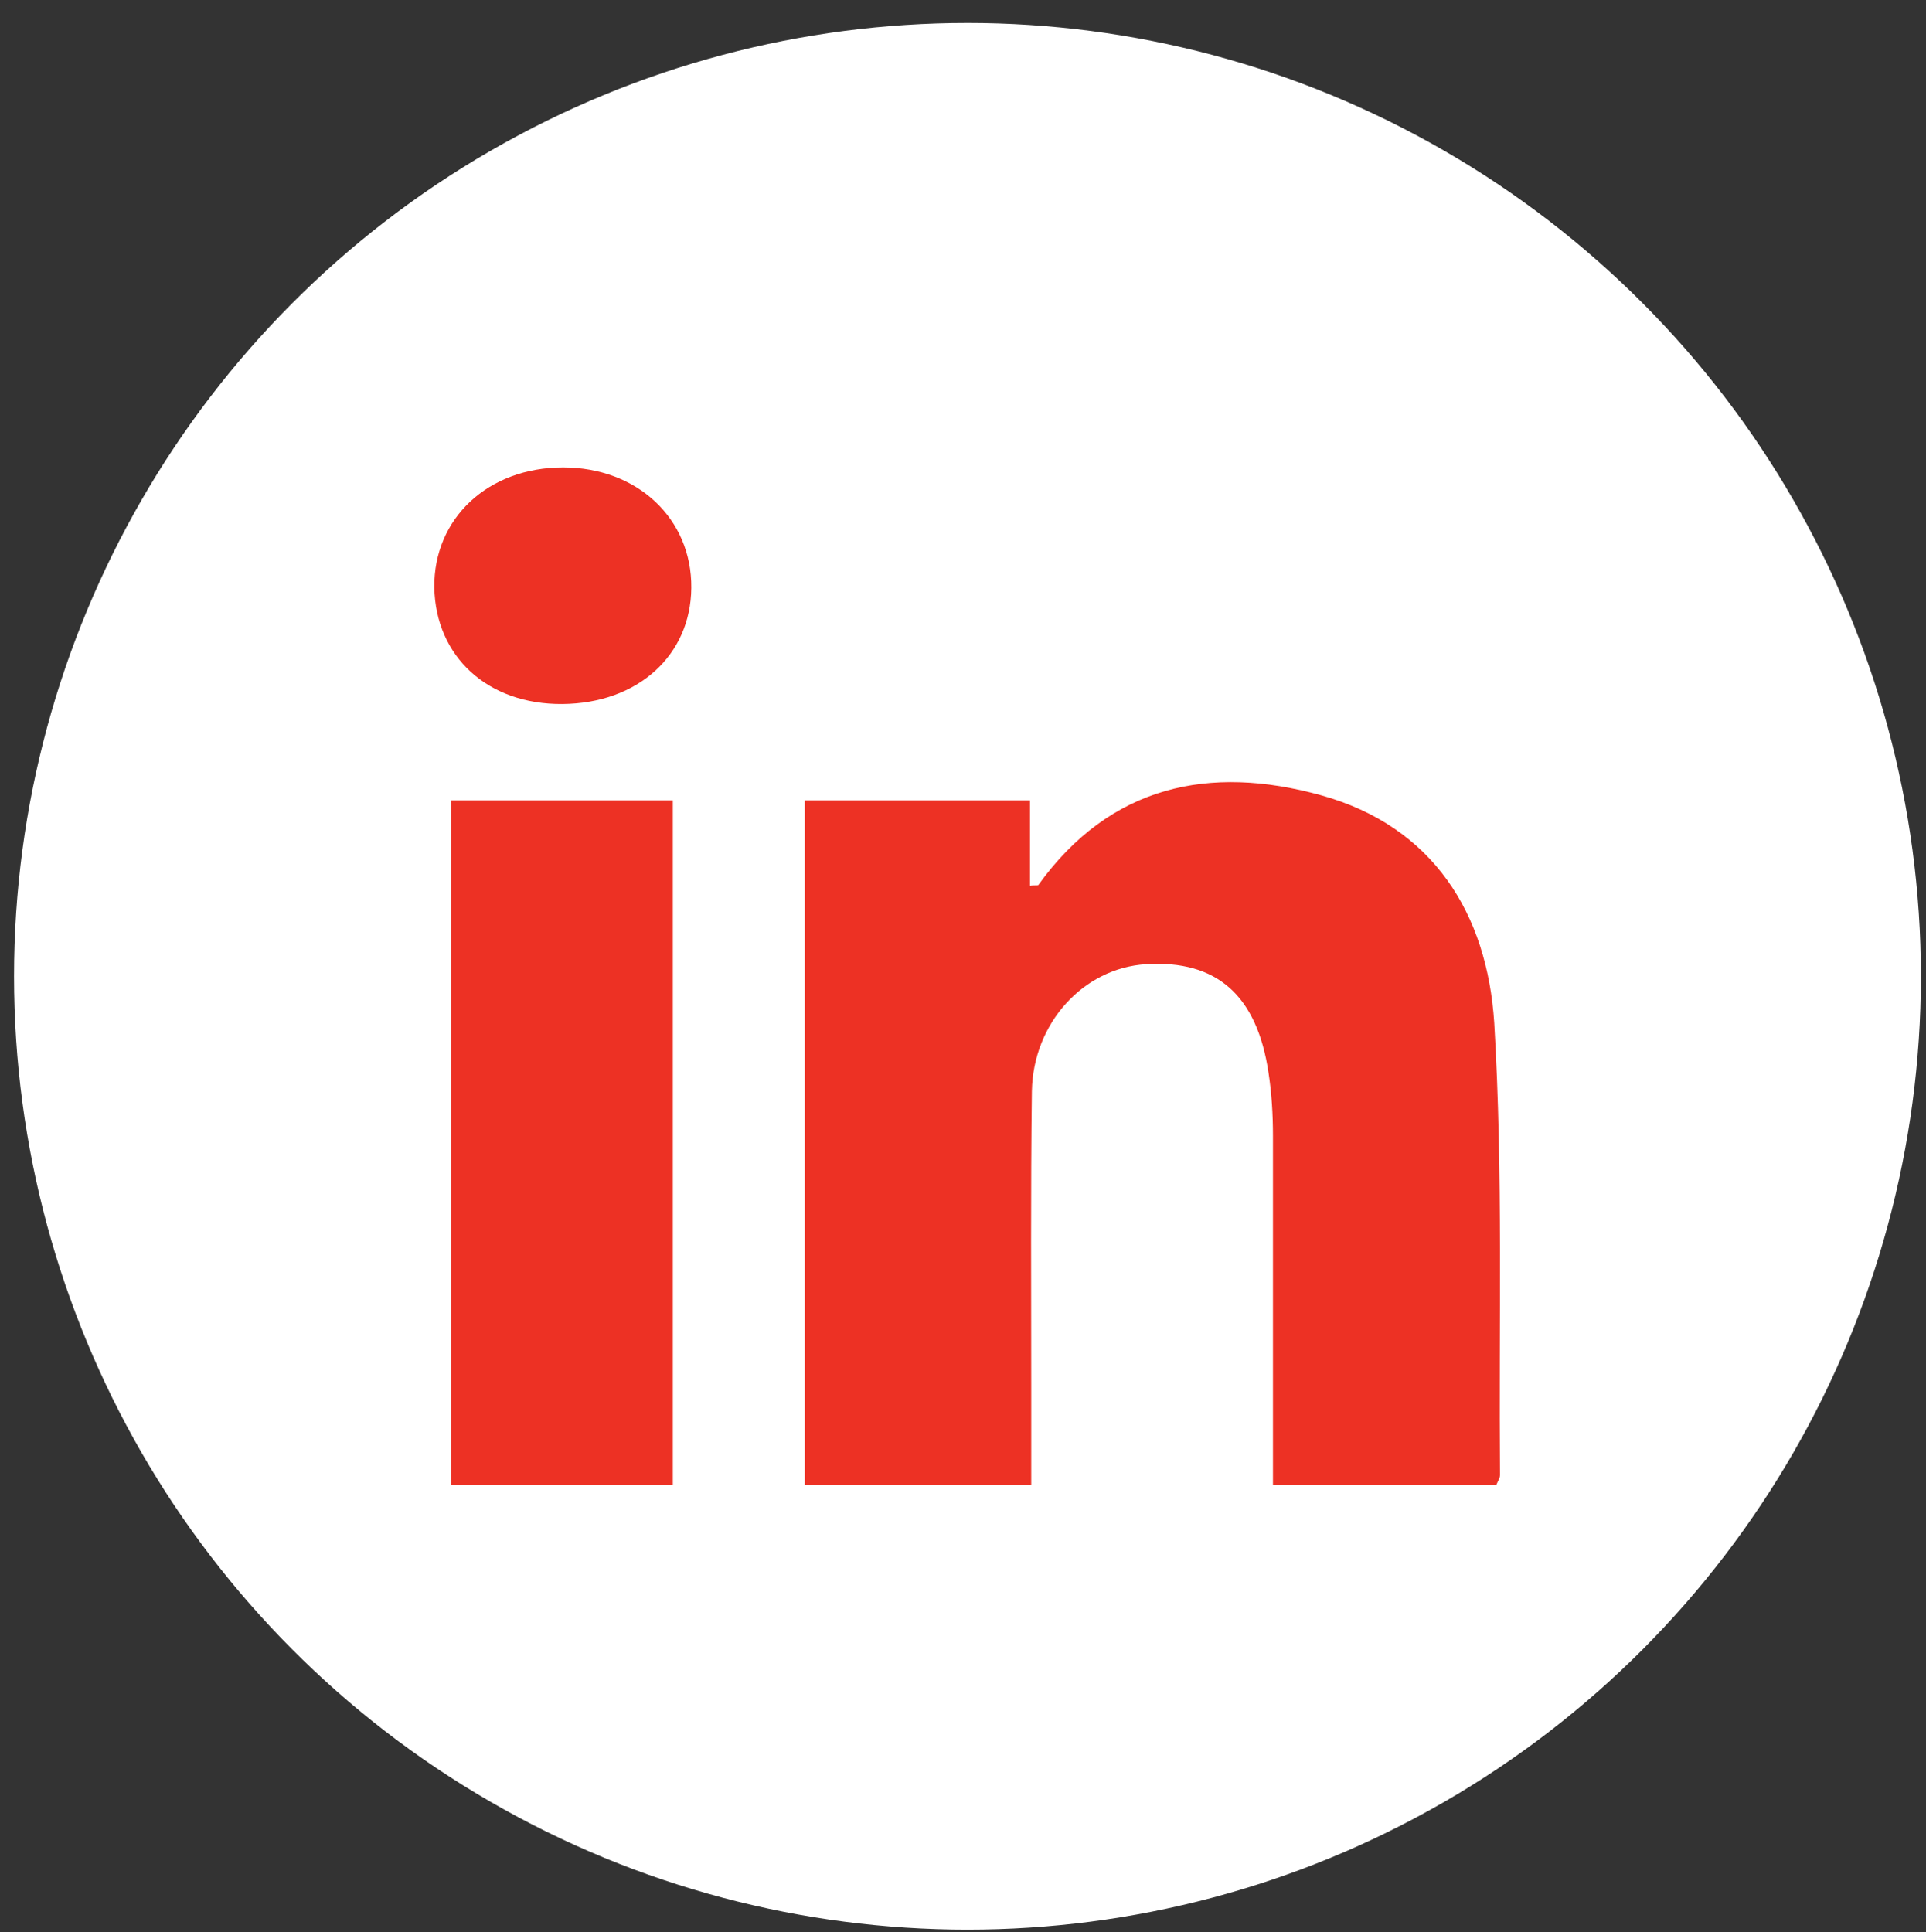
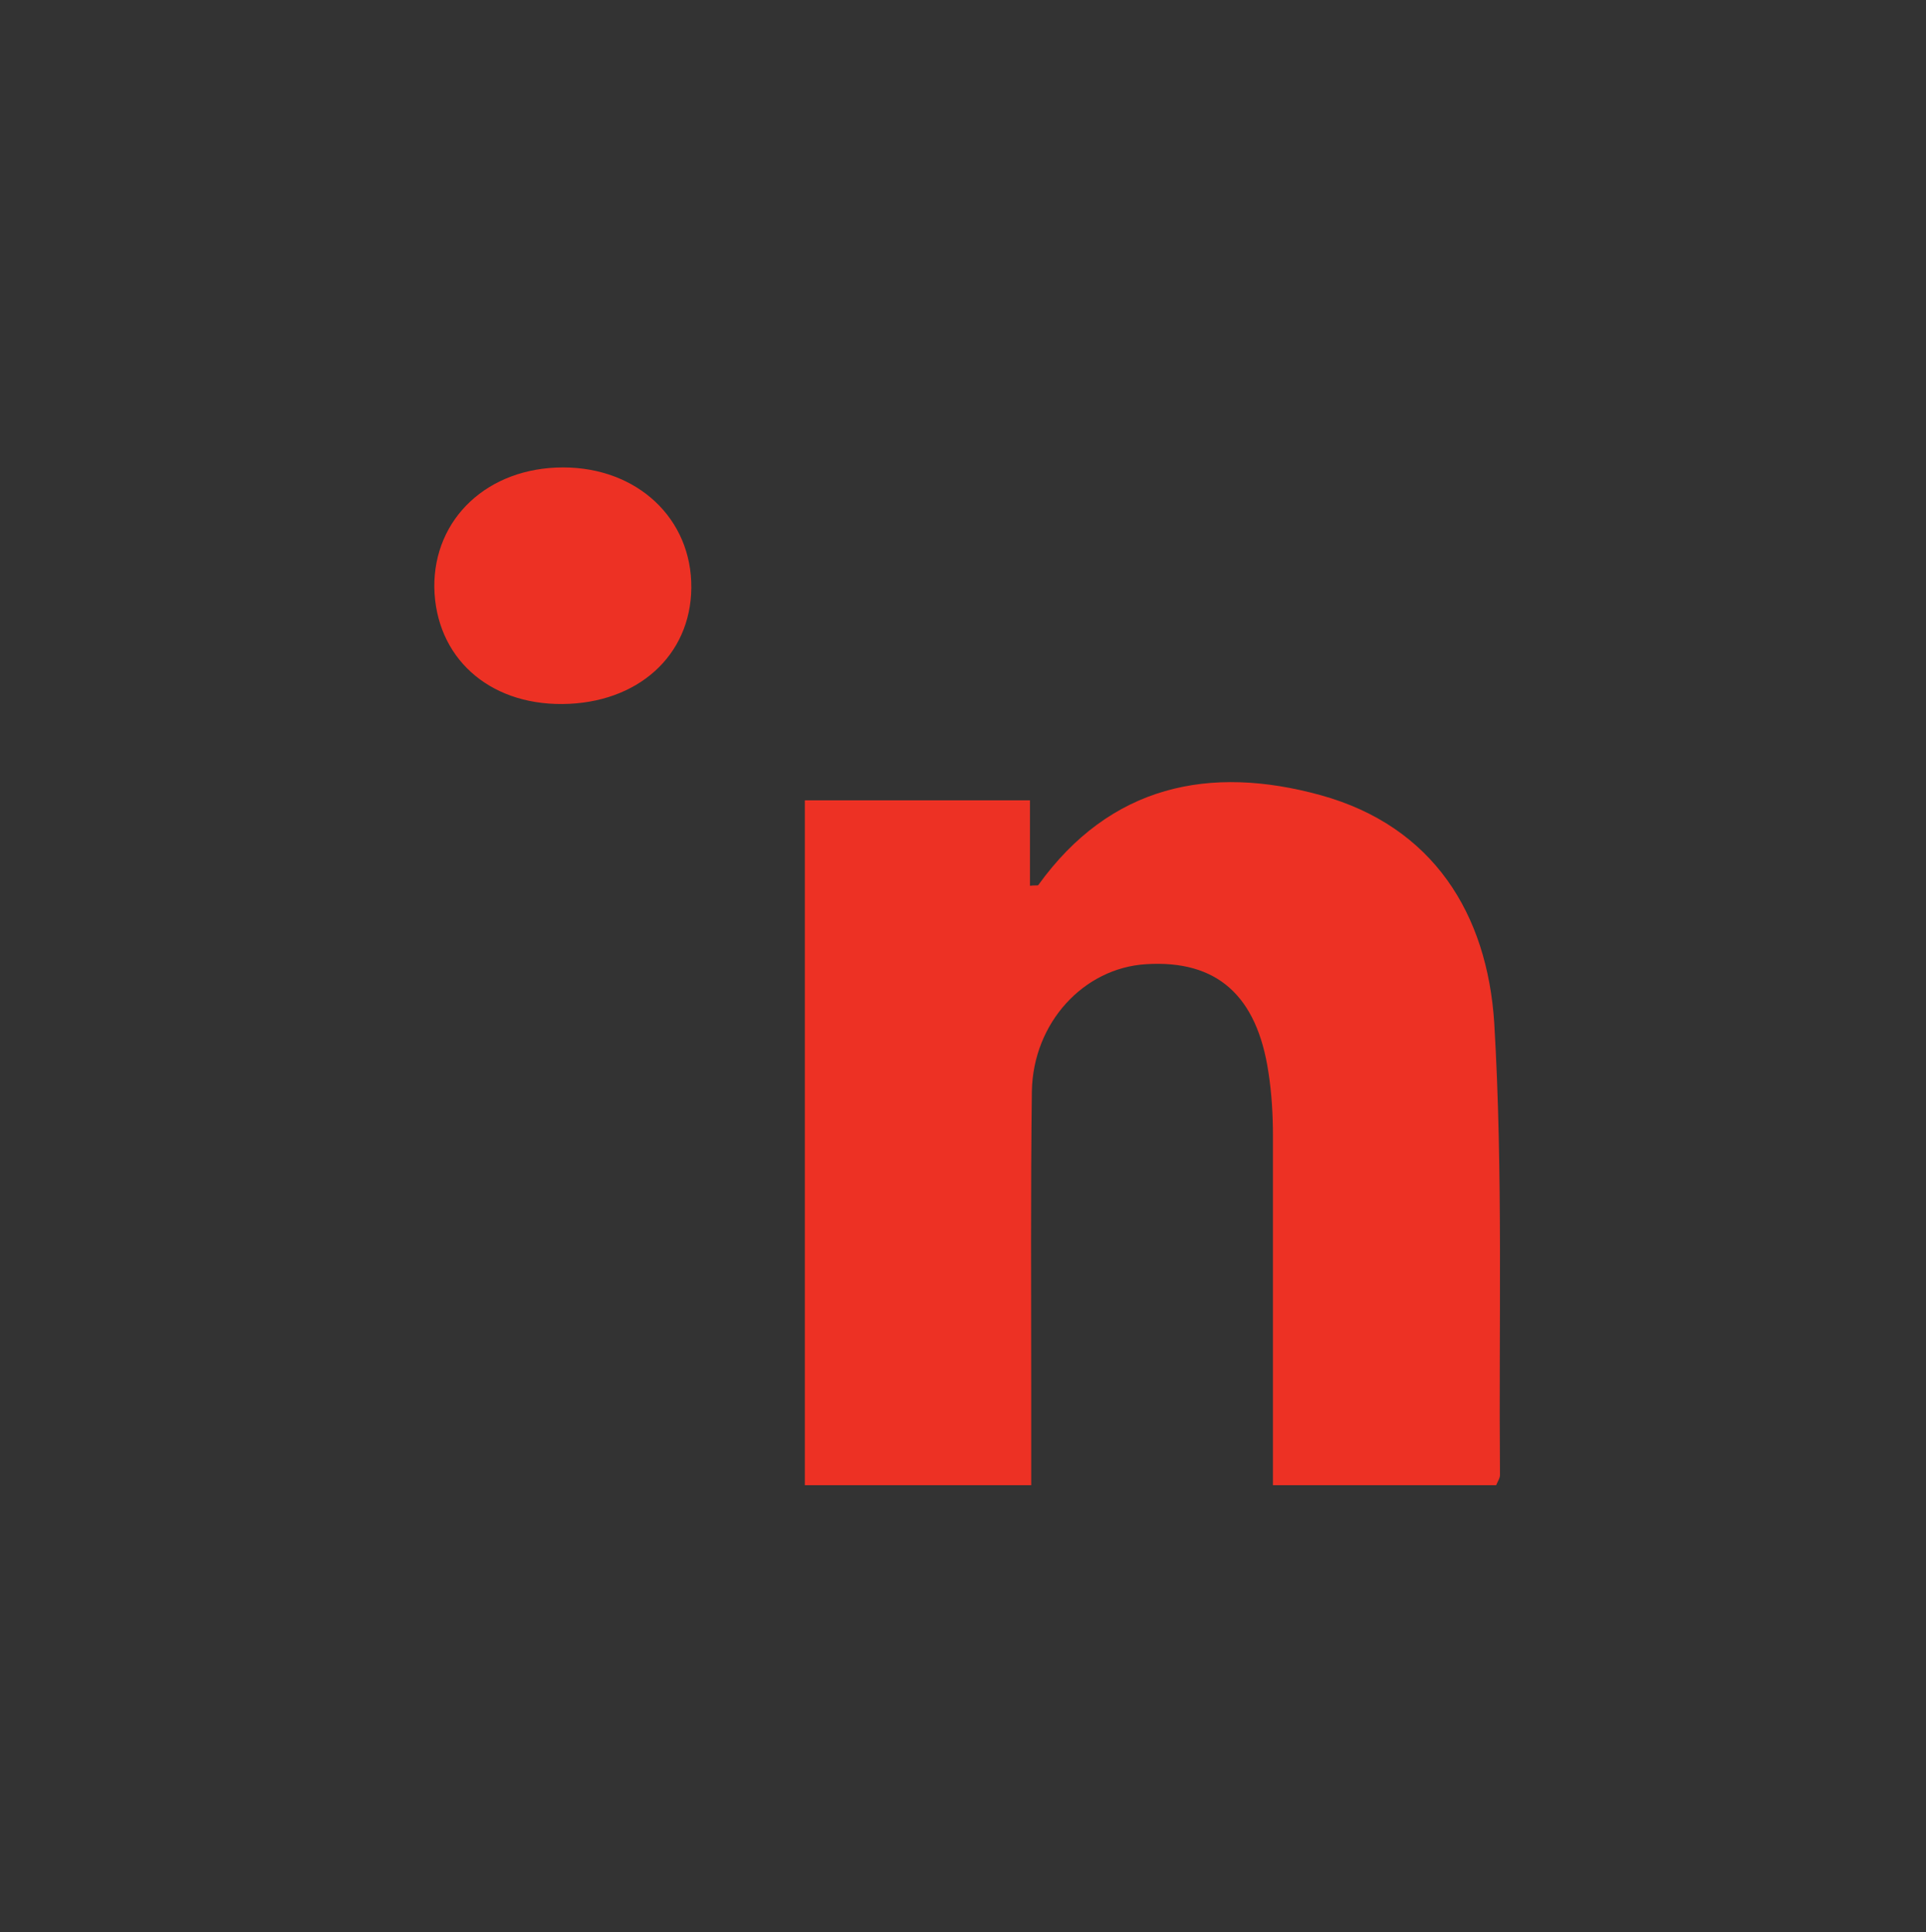
<svg xmlns="http://www.w3.org/2000/svg" version="1.1" id="Layer_1" x="0px" y="0px" viewBox="0 0 302 303" style="enable-background:new 0 0 302 303;" xml:space="preserve">
  <rect x="0" y="0" width="302" height="303" fill="#333333" stroke="none" />
  <style type="text/css">
	.st0{fill:#FFFFFF;}
	.st1{fill:#ED3124;}
</style>
  <g>
-     <circle class="st0" cx="151.7" cy="153.1" r="149.5" />
    <g>
      <path class="st1" d="M161.7,232.9c-12.1,0-23.6,0-35.5,0c0-35.8,0-71.4,0-107.4c11.7,0,23.3,0,35.3,0c0,4.5,0,8.9,0,13.4    c0.7-0.1,1.2,0,1.3-0.1c11.3-15.7,26.9-18.9,44.3-14.1c17.7,4.9,26.1,18.7,27.2,35.7c1.4,23.6,0.7,47.3,0.9,70.9    c0,0.5-0.3,0.9-0.6,1.6c-11.4,0-22.8,0-35,0c0-1.8,0-3.6,0-5.3c0-16.5,0-33,0-49.5c0-3.3-0.2-6.7-0.7-9.9    c-1.8-12.1-8.1-17.7-19.2-17c-9.8,0.6-17.7,9.2-17.9,19.9c-0.2,15.7-0.1,31.3-0.1,47C161.7,222.8,161.7,227.6,161.7,232.9z" />
-       <path class="st1" d="M105.5,232.9c-11.8,0-23,0-34.8,0c0-35.8,0-71.5,0-107.4c11.5,0,22.9,0,34.8,0    C105.5,161.2,105.5,196.9,105.5,232.9z" />
      <path class="st1" d="M88.2,110.4c-11.7,0.1-19.9-7.4-20.1-18.3C68,81.3,76.5,73.3,88.3,73.3c11.6,0,20.2,8,20.1,18.9    C108.3,102.8,100,110.3,88.2,110.4z" />
    </g>
  </g>
</svg>